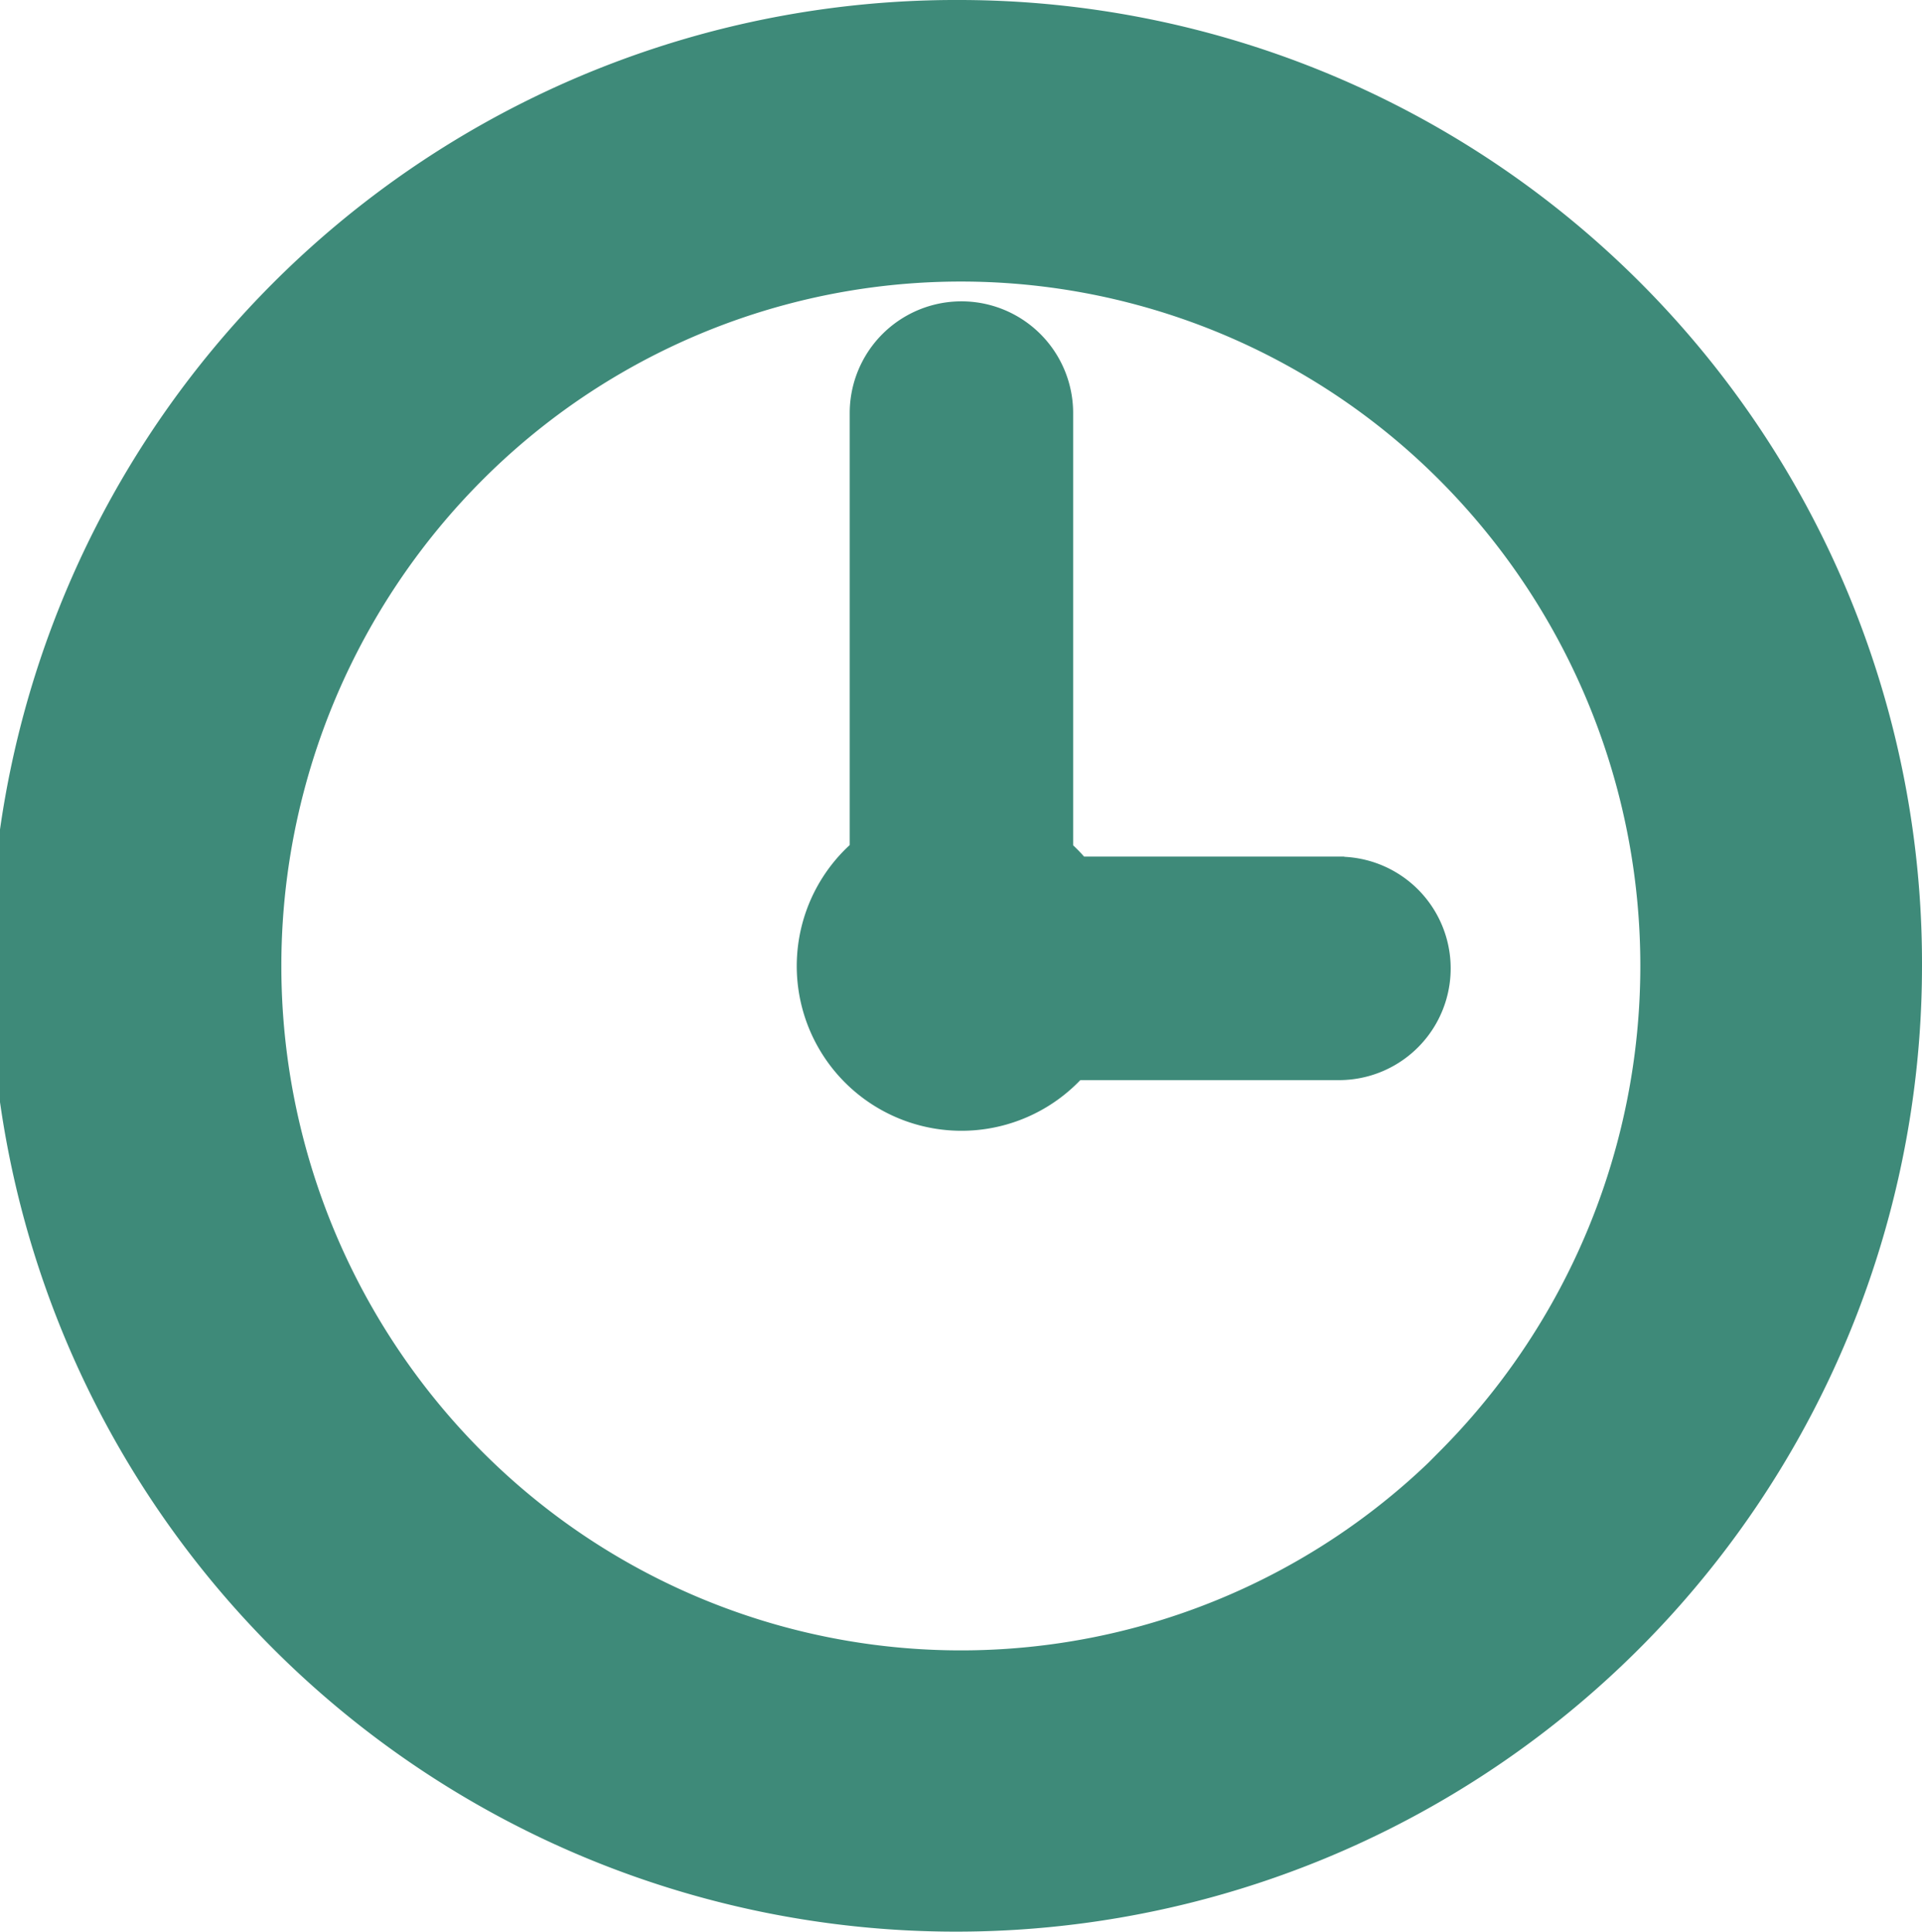
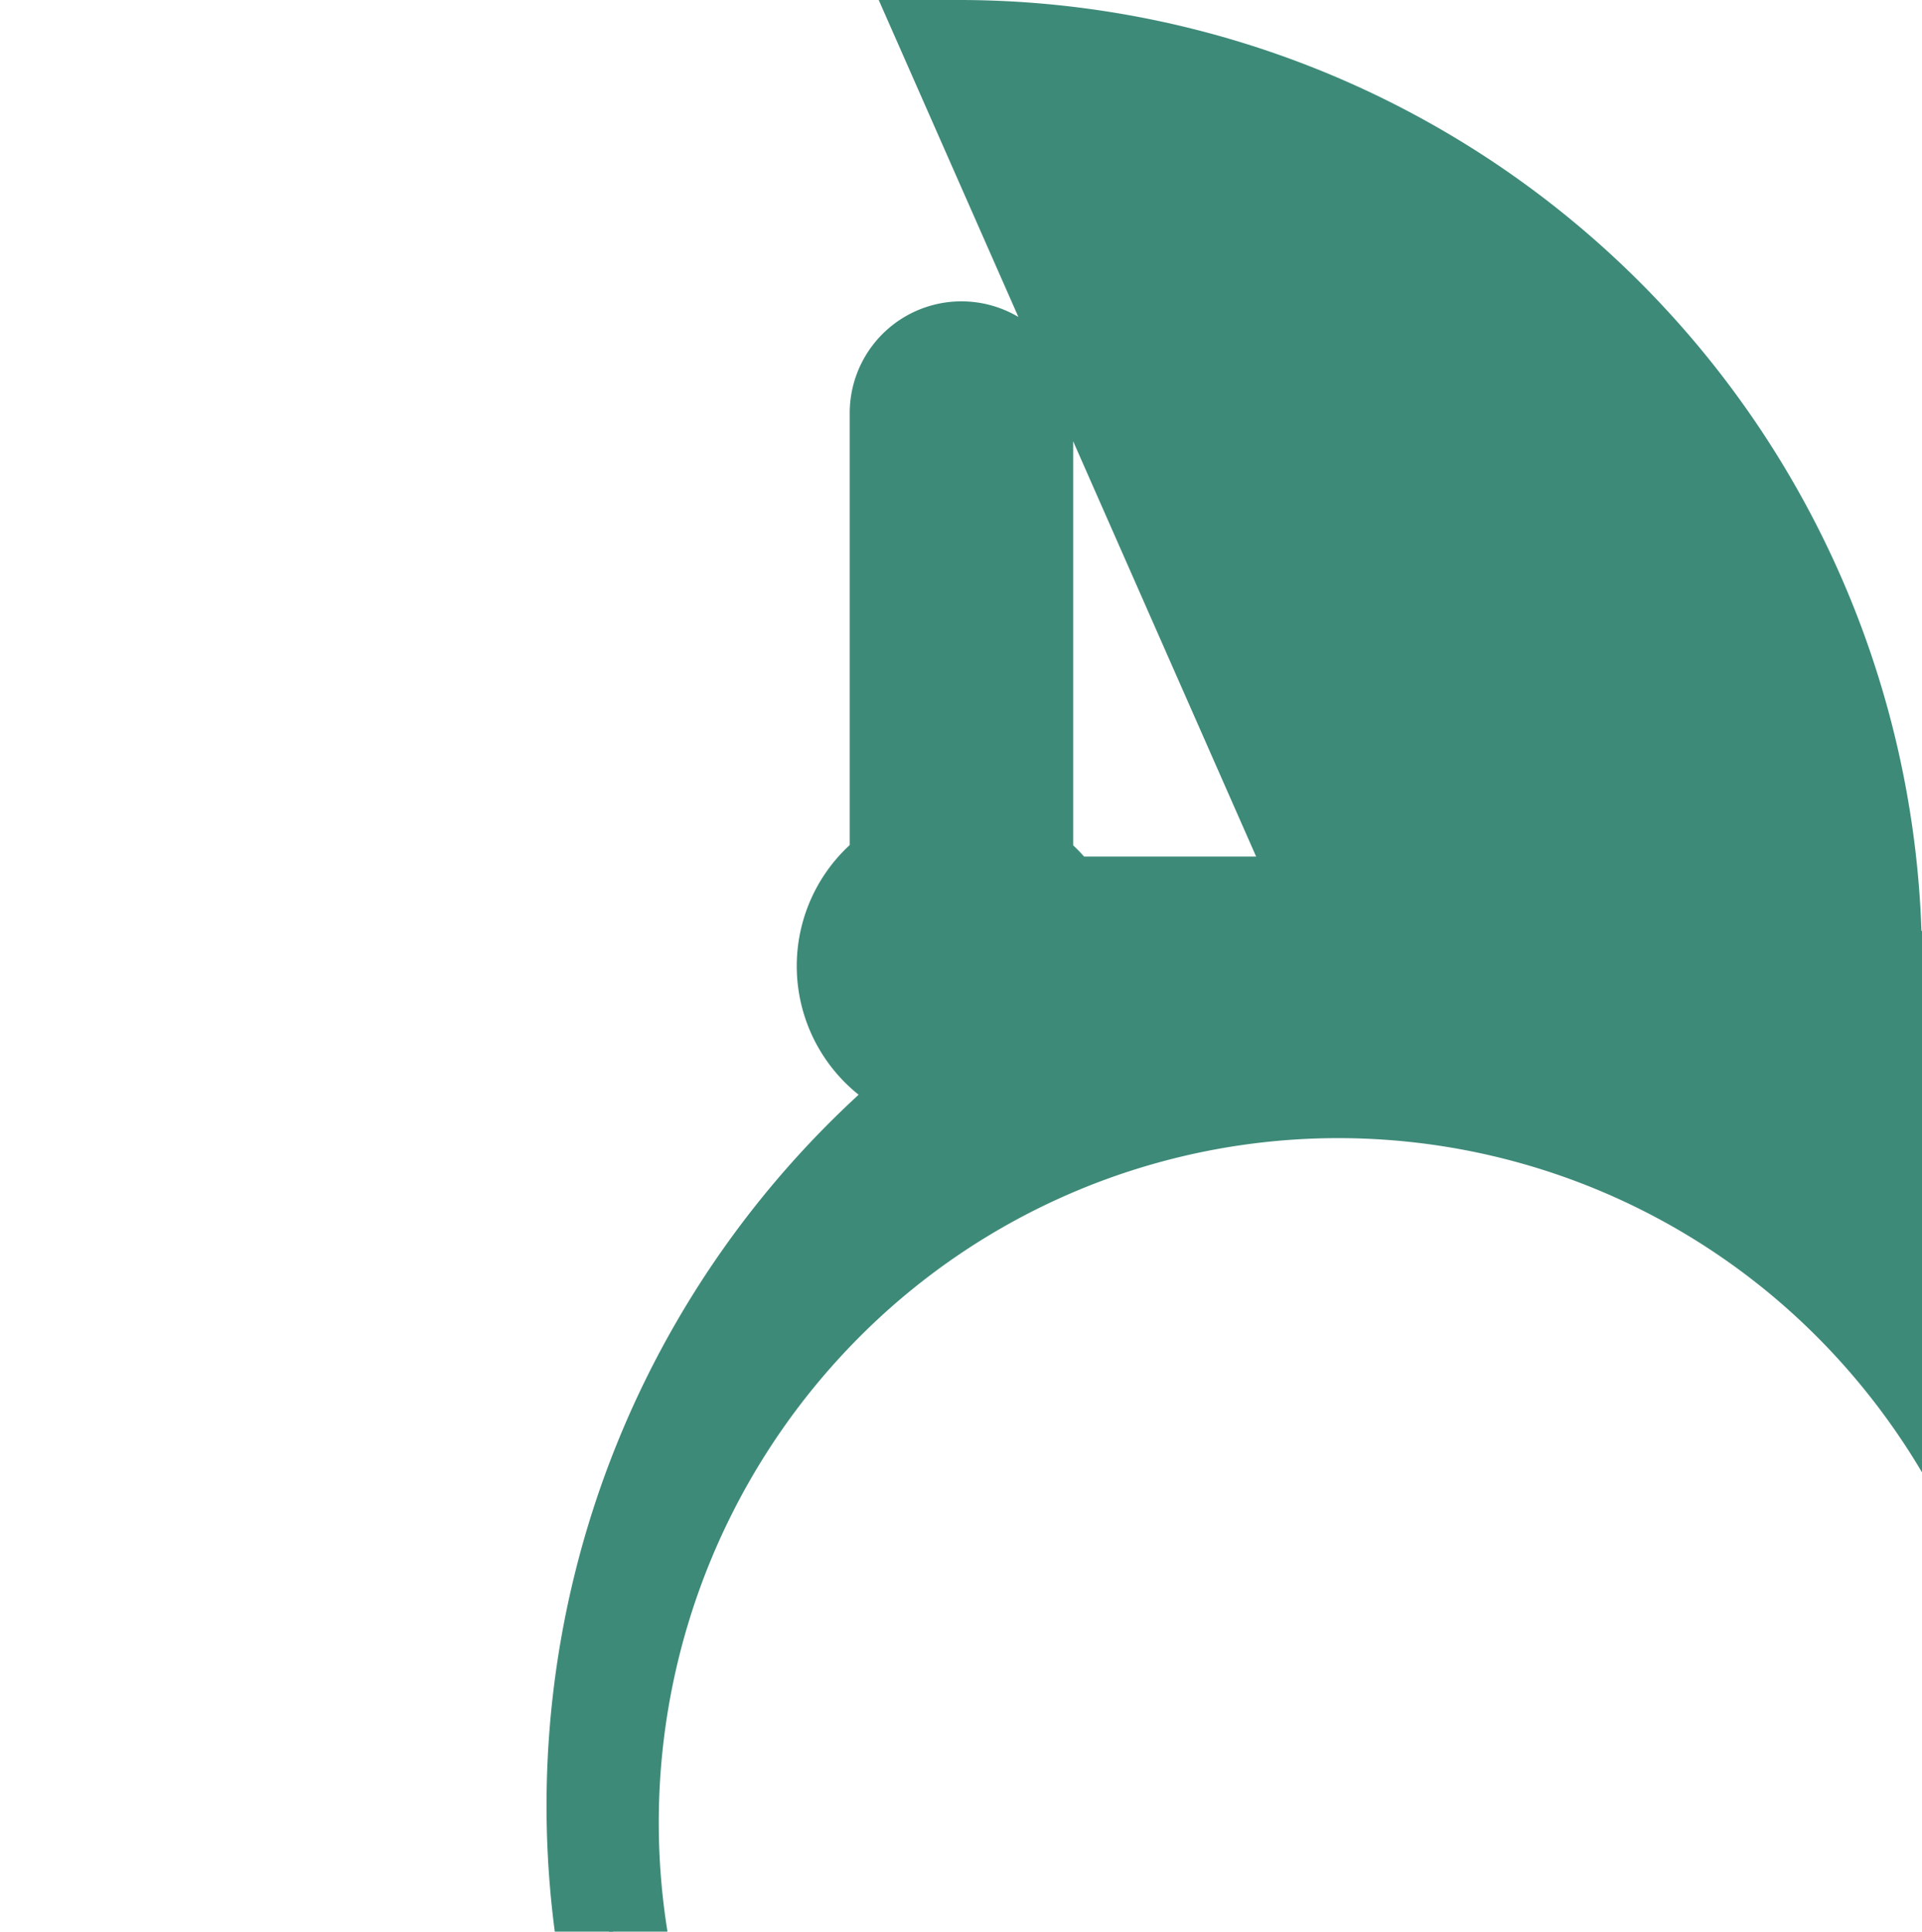
<svg xmlns="http://www.w3.org/2000/svg" width="17.91" height="18" viewBox="0 0 17.91 18">
-   <path d="M11.972,7.982H9.348A1.032,1.032,0,0,0,9,7.62V3.349a.541.541,0,1,0-1.082,0V7.62a1.035,1.035,0,1,0,1.41,1.445h2.649a.541.541,0,0,0,0-1.082ZM8.455,0A8.5,8.5,0,1,0,16.91,8.5,8.477,8.477,0,0,0,8.455,0Zm4.829,13.366a6.8,6.8,0,0,1-9.659,0,6.909,6.909,0,0,1,0-9.73,6.8,6.8,0,0,1,9.658,0,6.909,6.909,0,0,1,0,9.728Z" transform="translate(0.5 0.5)" fill="#3E8A79" stroke="#3E8A79" stroke-width="1" />
+   <path d="M11.972,7.982H9.348A1.032,1.032,0,0,0,9,7.62V3.349a.541.541,0,1,0-1.082,0V7.62a1.035,1.035,0,1,0,1.41,1.445h2.649a.541.541,0,0,0,0-1.082ZA8.5,8.5,0,1,0,16.91,8.5,8.477,8.477,0,0,0,8.455,0Zm4.829,13.366a6.8,6.8,0,0,1-9.659,0,6.909,6.909,0,0,1,0-9.73,6.8,6.8,0,0,1,9.658,0,6.909,6.909,0,0,1,0,9.728Z" transform="translate(0.5 0.5)" fill="#3E8A79" stroke="#3E8A79" stroke-width="1" />
</svg>